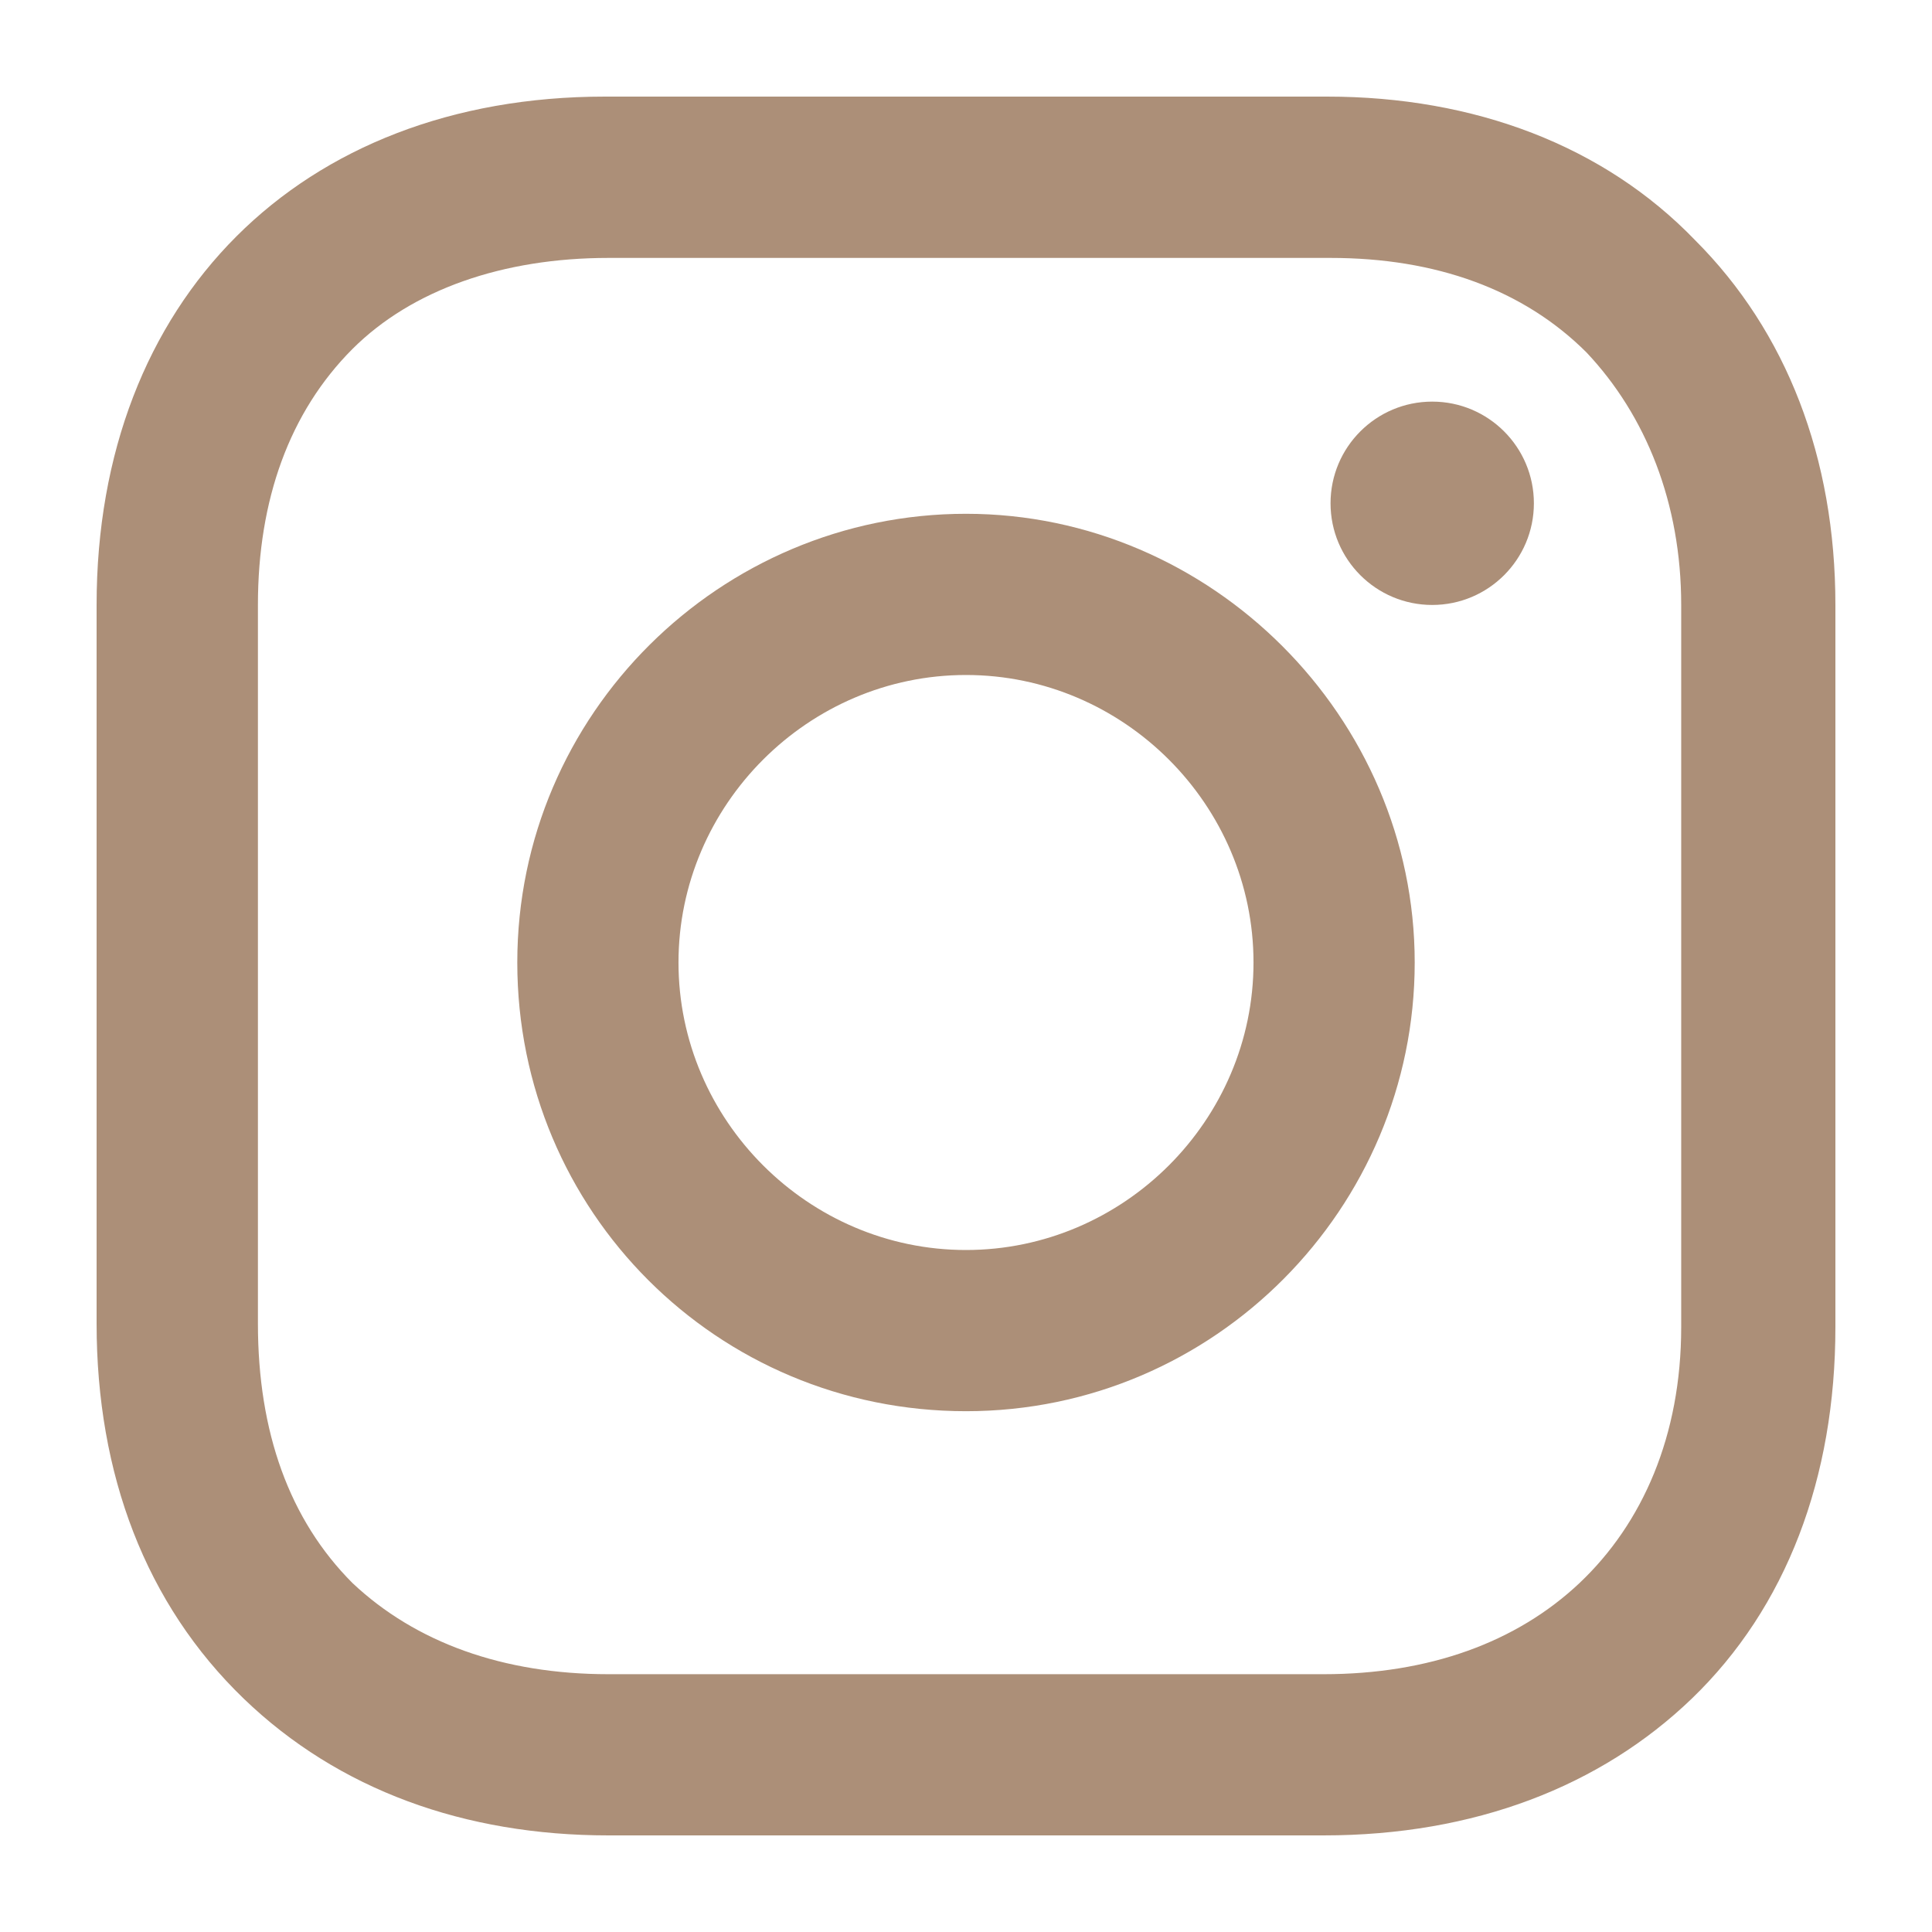
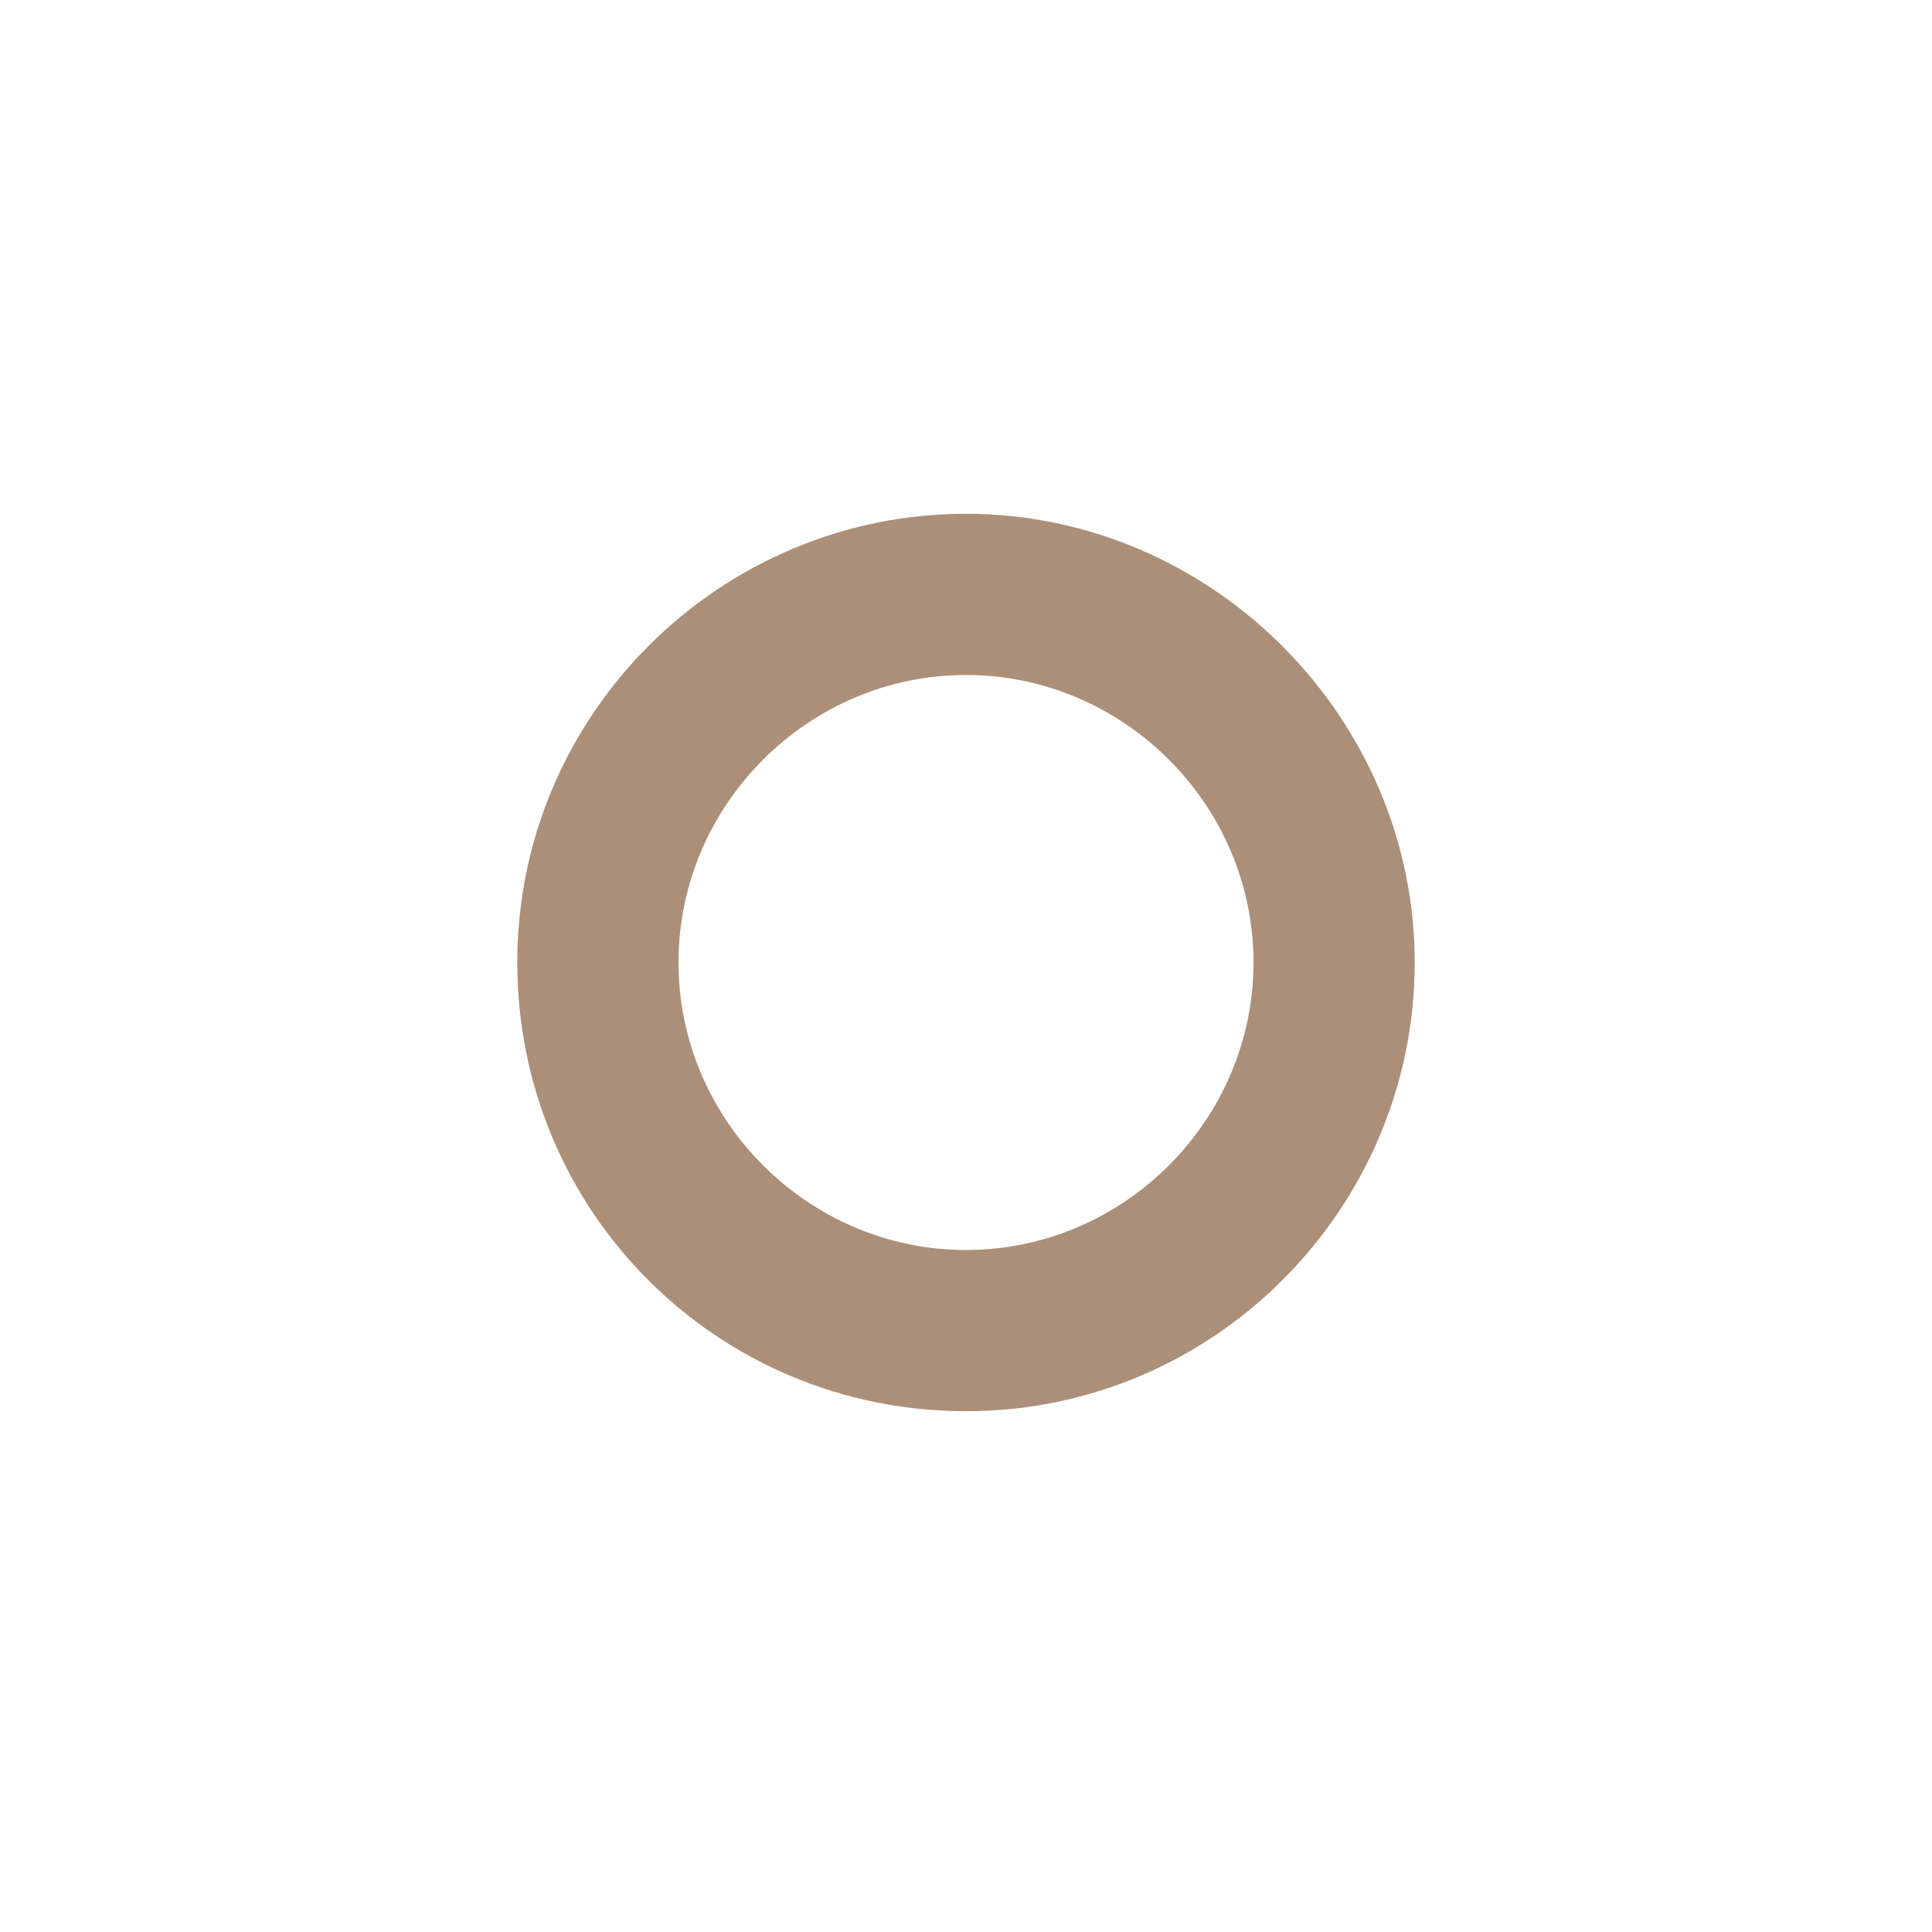
<svg xmlns="http://www.w3.org/2000/svg" width="16" height="16" viewBox="0 0 16 16" fill="none">
  <path d="M8 4.255C5.968 4.255 4.284 5.91 4.284 7.971C4.284 10.032 5.939 11.687 8 11.687C10.061 11.687 11.716 10.003 11.716 7.971C11.716 5.939 10.032 4.255 8 4.255ZM8 10.352C6.694 10.352 5.619 9.277 5.619 7.971C5.619 6.665 6.694 5.59 8 5.59C9.306 5.59 10.381 6.665 10.381 7.971C10.381 9.277 9.306 10.352 8 10.352Z" fill="#AC8F78" />
-   <path d="M11.861 5.01C12.326 5.01 12.703 4.633 12.703 4.168C12.703 3.703 12.326 3.326 11.861 3.326C11.396 3.326 11.019 3.703 11.019 4.168C11.019 4.633 11.396 5.01 11.861 5.01Z" fill="#AC8F78" />
-   <path d="M14.039 1.99C13.284 1.206 12.21 0.8 10.99 0.8H5.01C2.484 0.8 0.8 2.484 0.8 5.01V10.961C0.8 12.21 1.206 13.284 2.019 14.068C2.803 14.823 3.848 15.2 5.039 15.2H10.961C12.21 15.2 13.255 14.794 14.01 14.068C14.794 13.313 15.2 12.239 15.2 10.99V5.01C15.2 3.79 14.794 2.745 14.039 1.99ZM13.923 10.99C13.923 11.89 13.603 12.616 13.081 13.11C12.558 13.603 11.832 13.865 10.961 13.865H5.039C4.168 13.865 3.442 13.603 2.919 13.11C2.397 12.587 2.136 11.861 2.136 10.961V5.01C2.136 4.139 2.397 3.413 2.919 2.89C3.413 2.397 4.168 2.136 5.039 2.136H11.019C11.89 2.136 12.616 2.397 13.139 2.919C13.632 3.442 13.923 4.168 13.923 5.01V10.99Z" fill="#AC8F78" />
</svg>